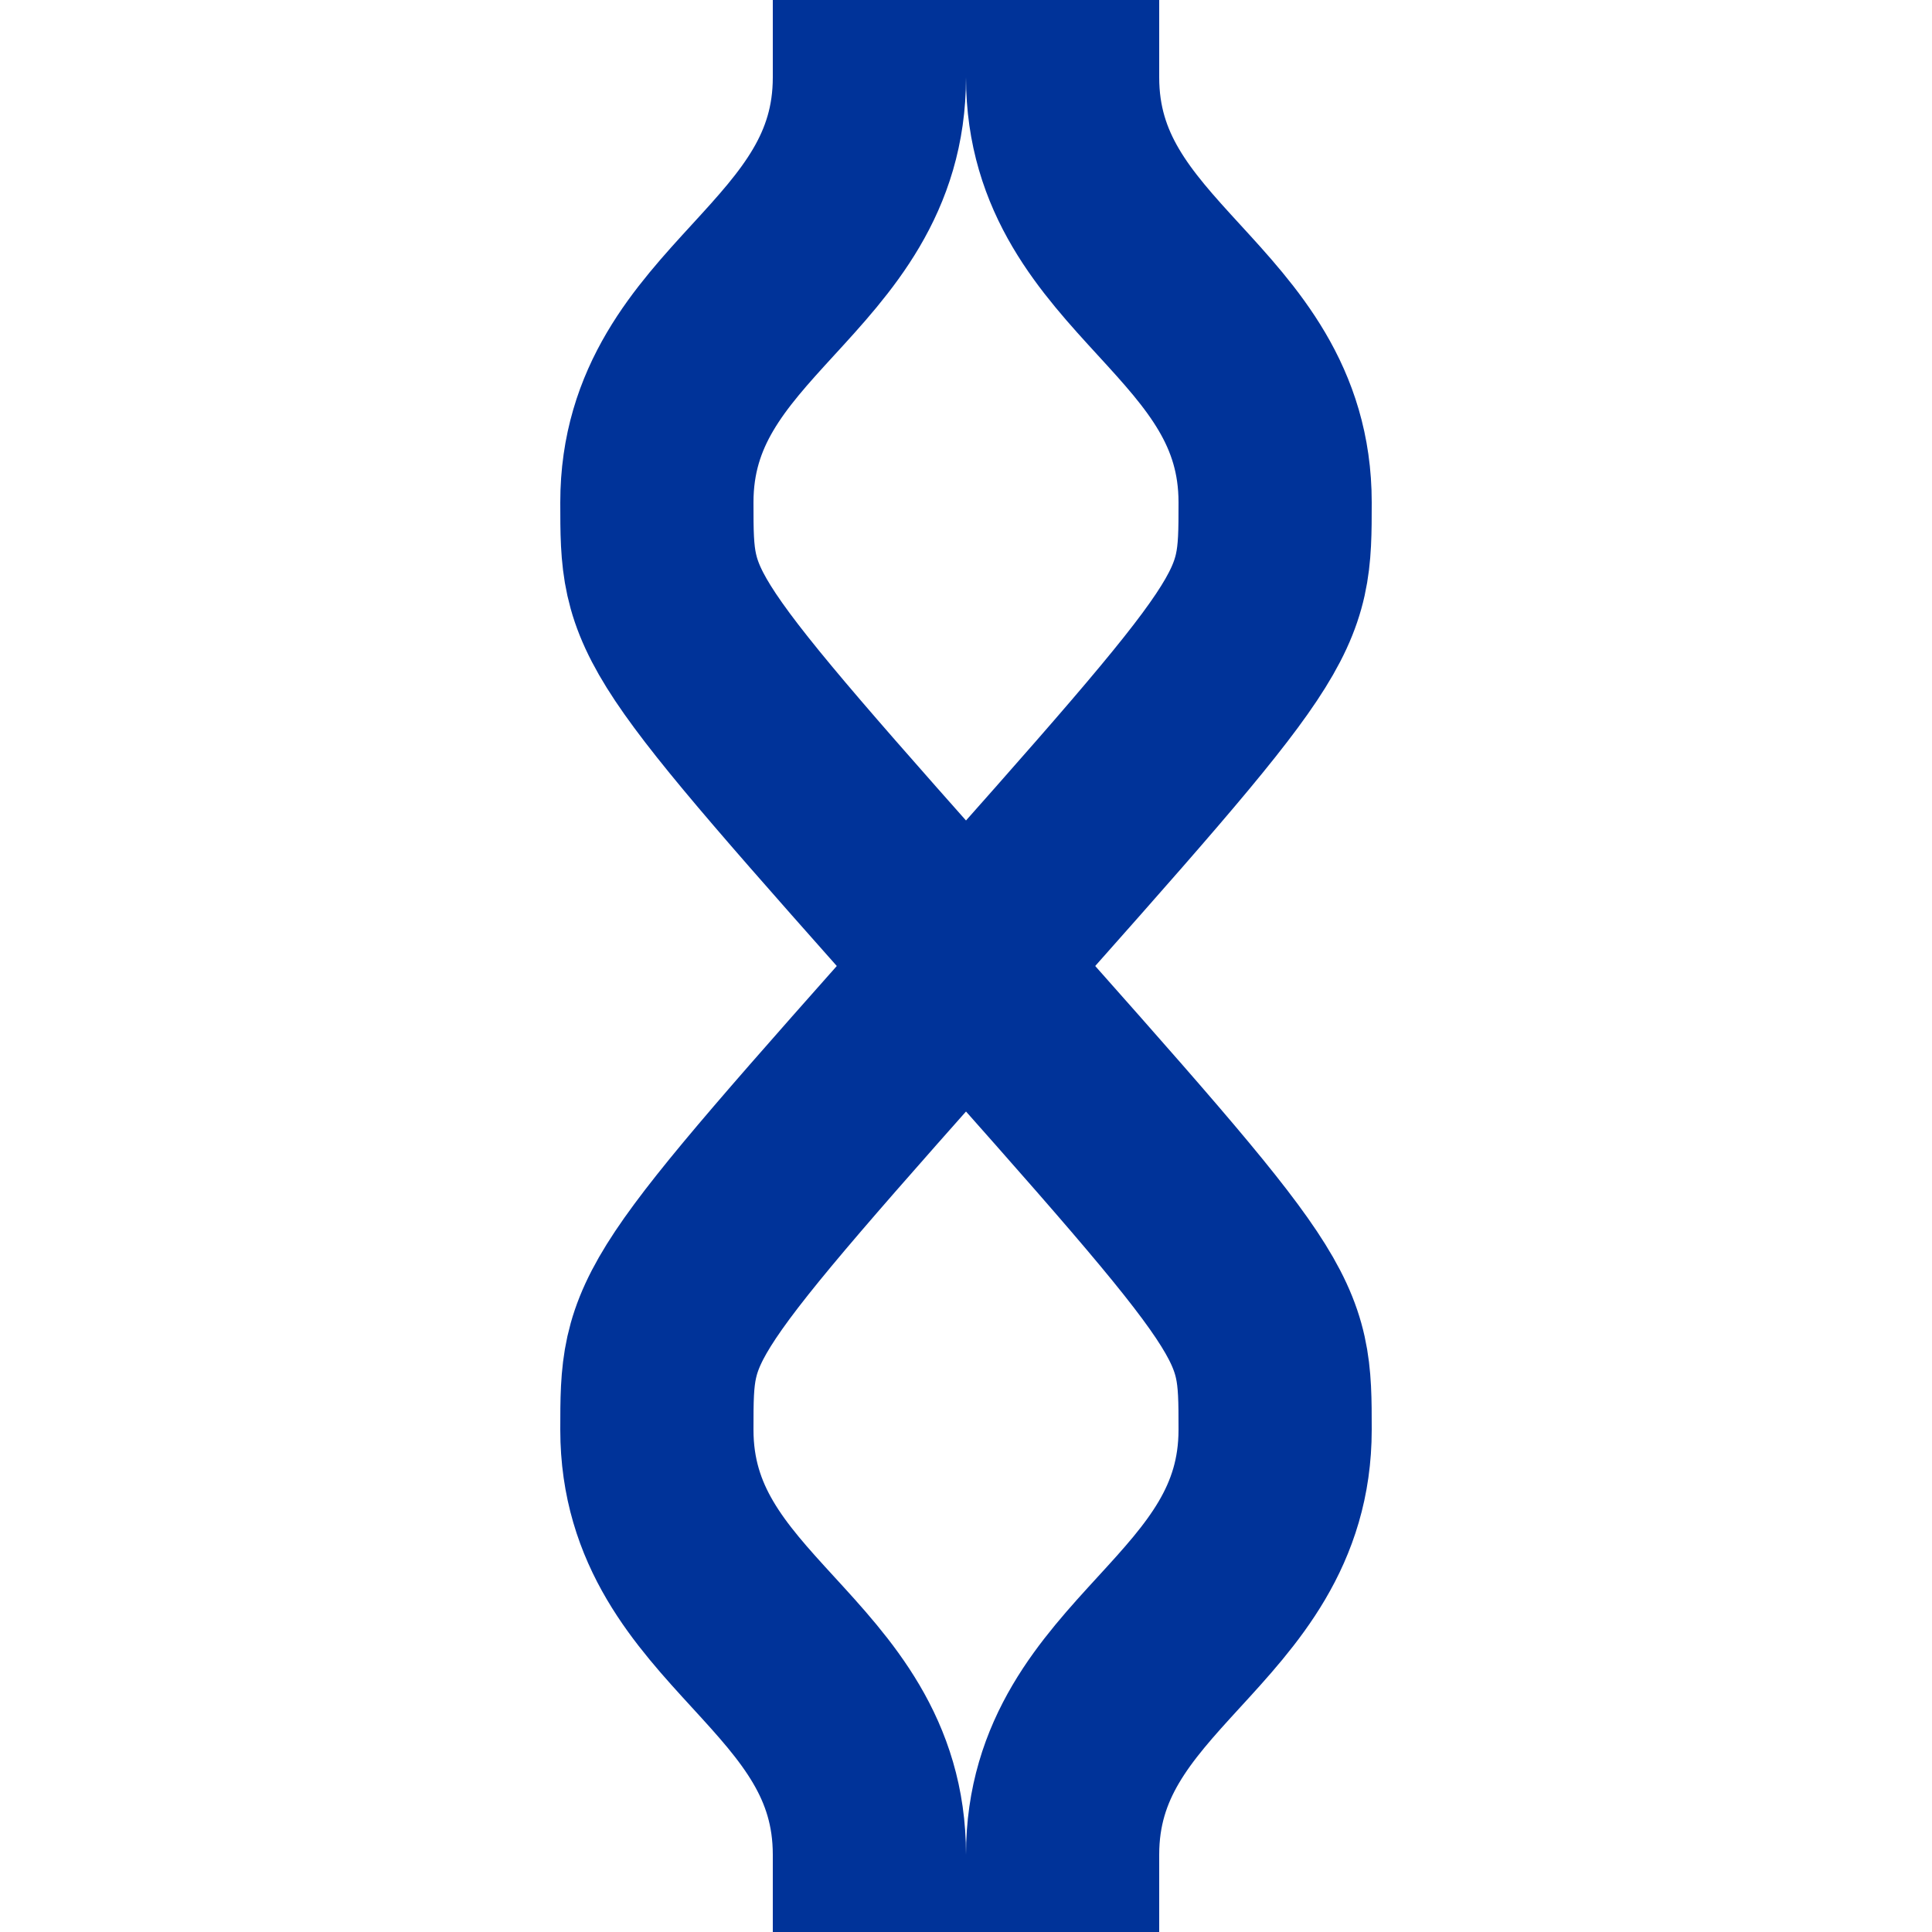
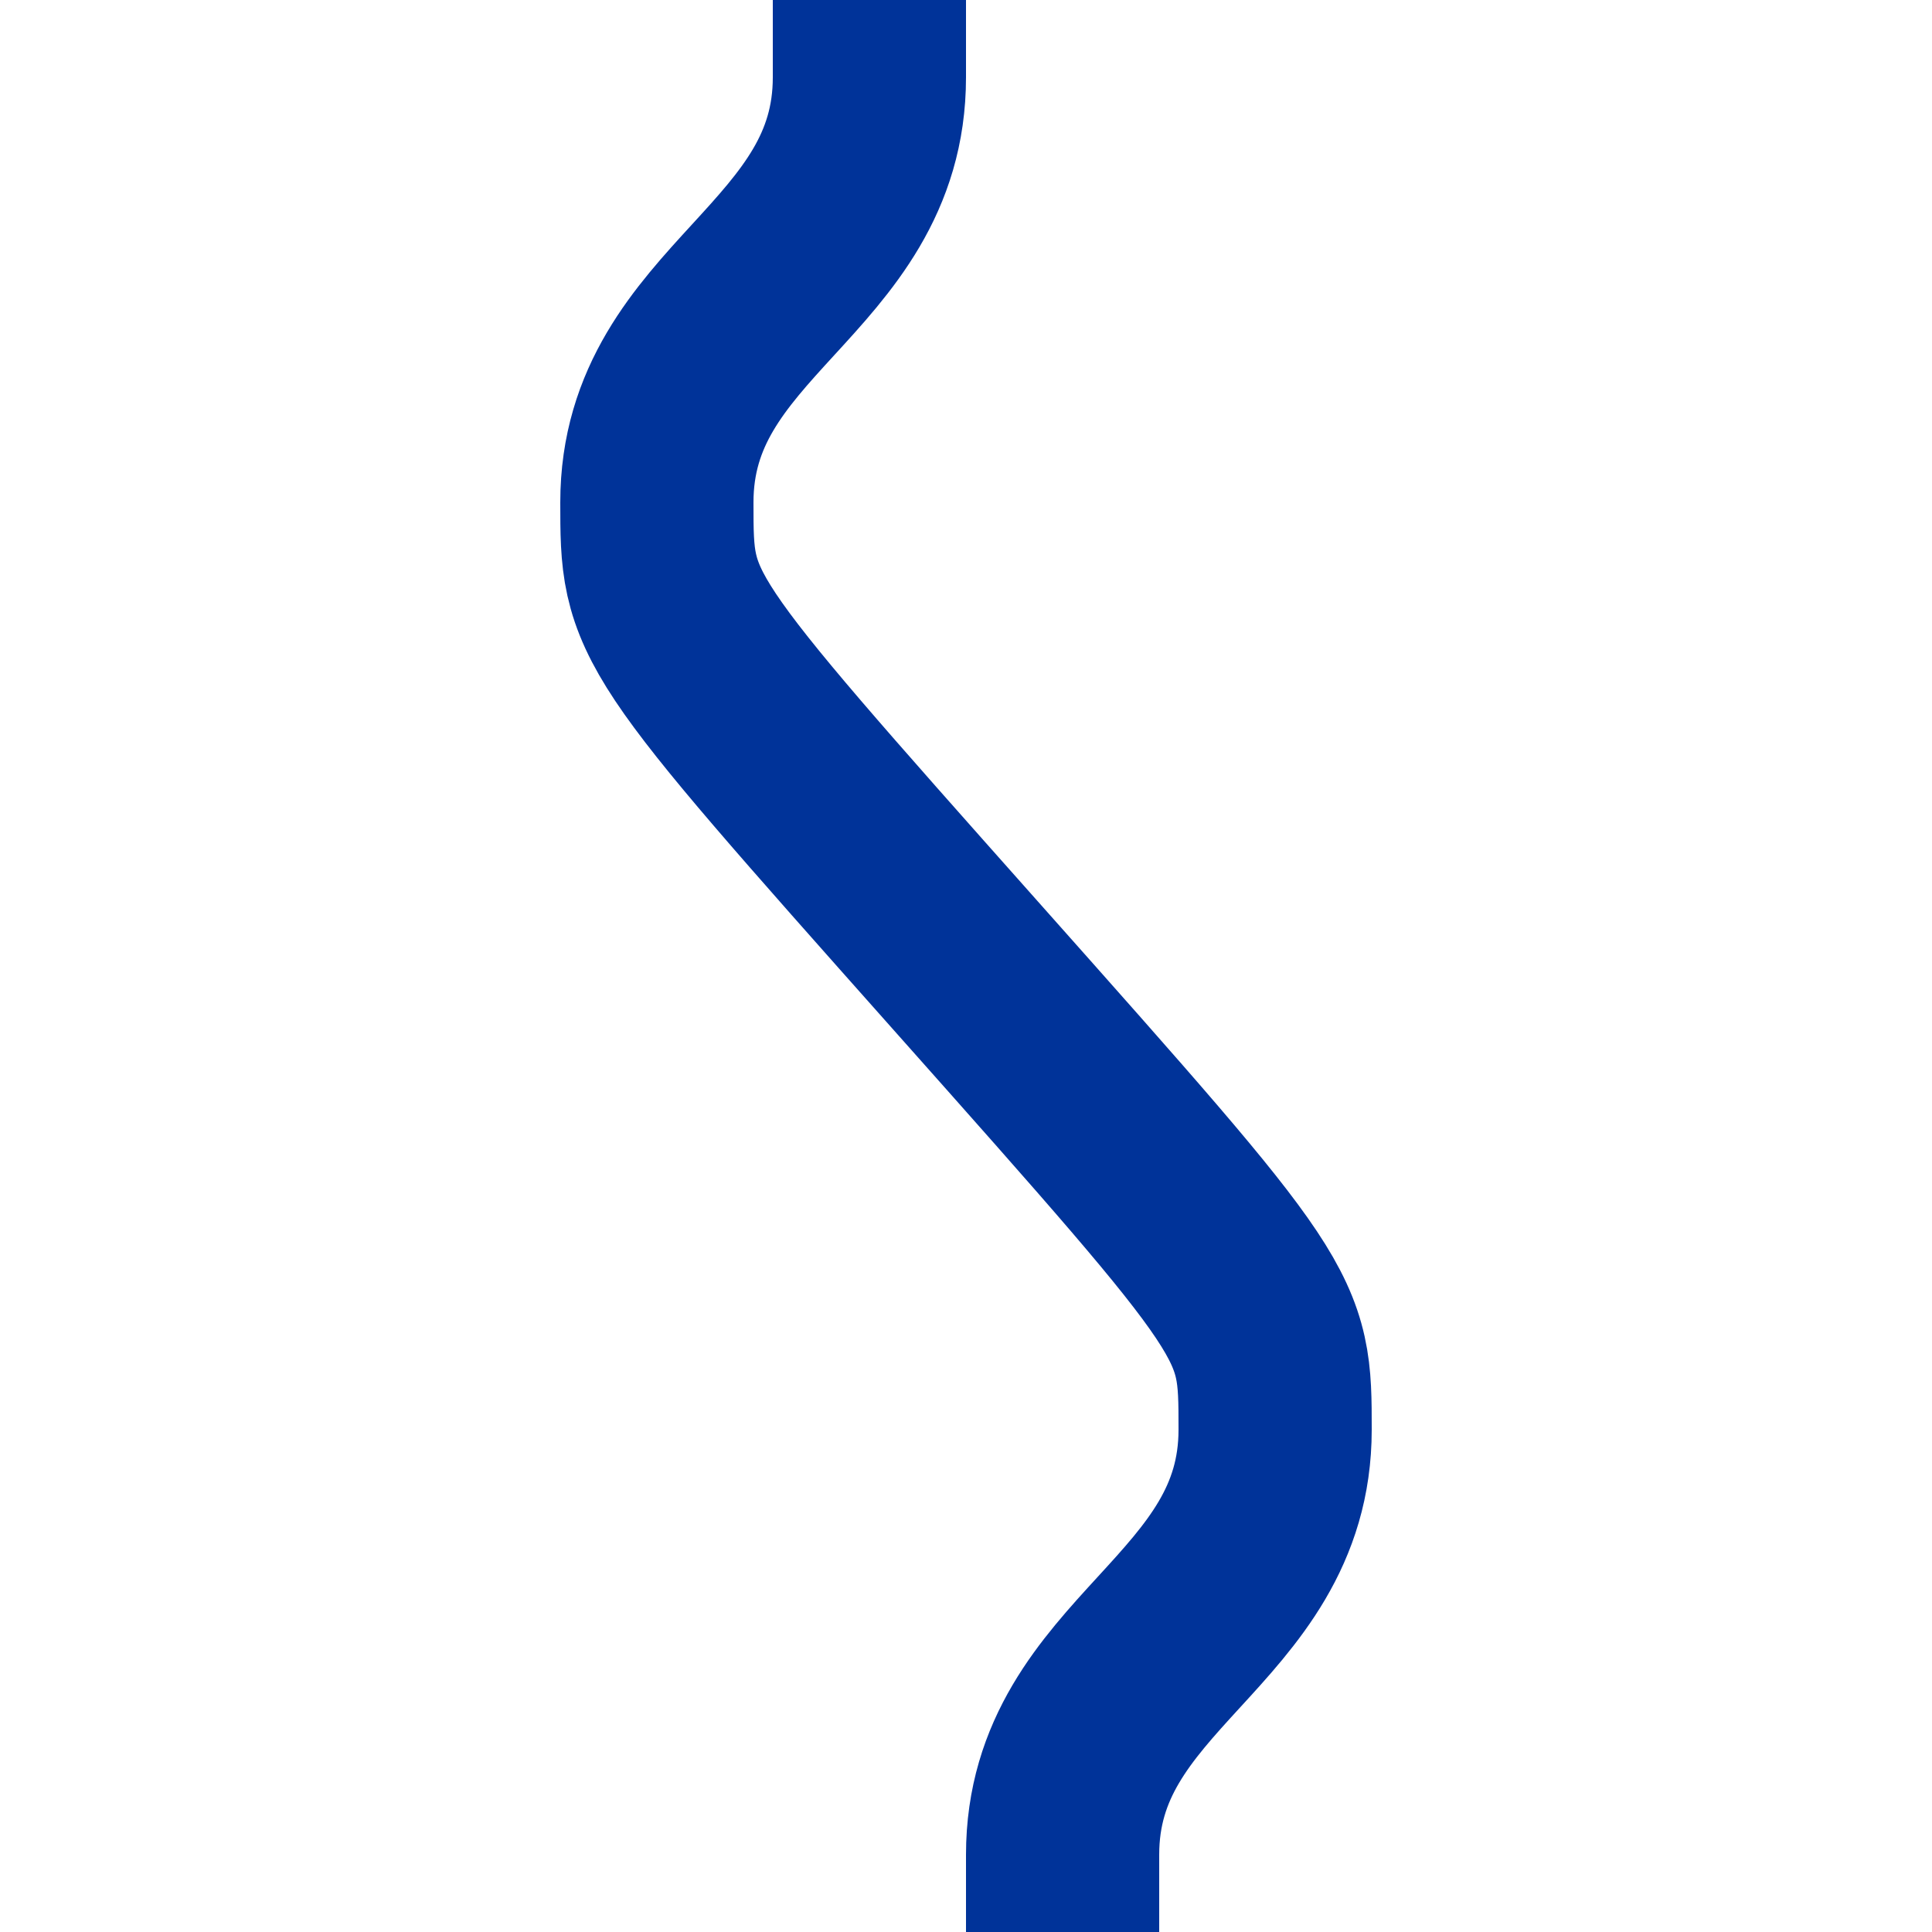
<svg xmlns="http://www.w3.org/2000/svg" width="500" height="500" viewBox="0 0 500 500">
  <title> FOW </title>
  <g stroke="#003399 " stroke-width="50" fill="none">
    <path d="M 225,0 L 225,20 C 225,70 170,80 170,130 C 170,160 170,160 250,250  C 330,340 330,340 330,370 C 330,420 275,430 275,480 L 275,500" />
-     <path d="M 275,0 L 275,20 C 275,70 330,80 330,130 C 330,160 330,160 250,250  C 170,340 170,340 170,370 C 170,420 225,430 225,480 L 225,500" />
  </g>
</svg>